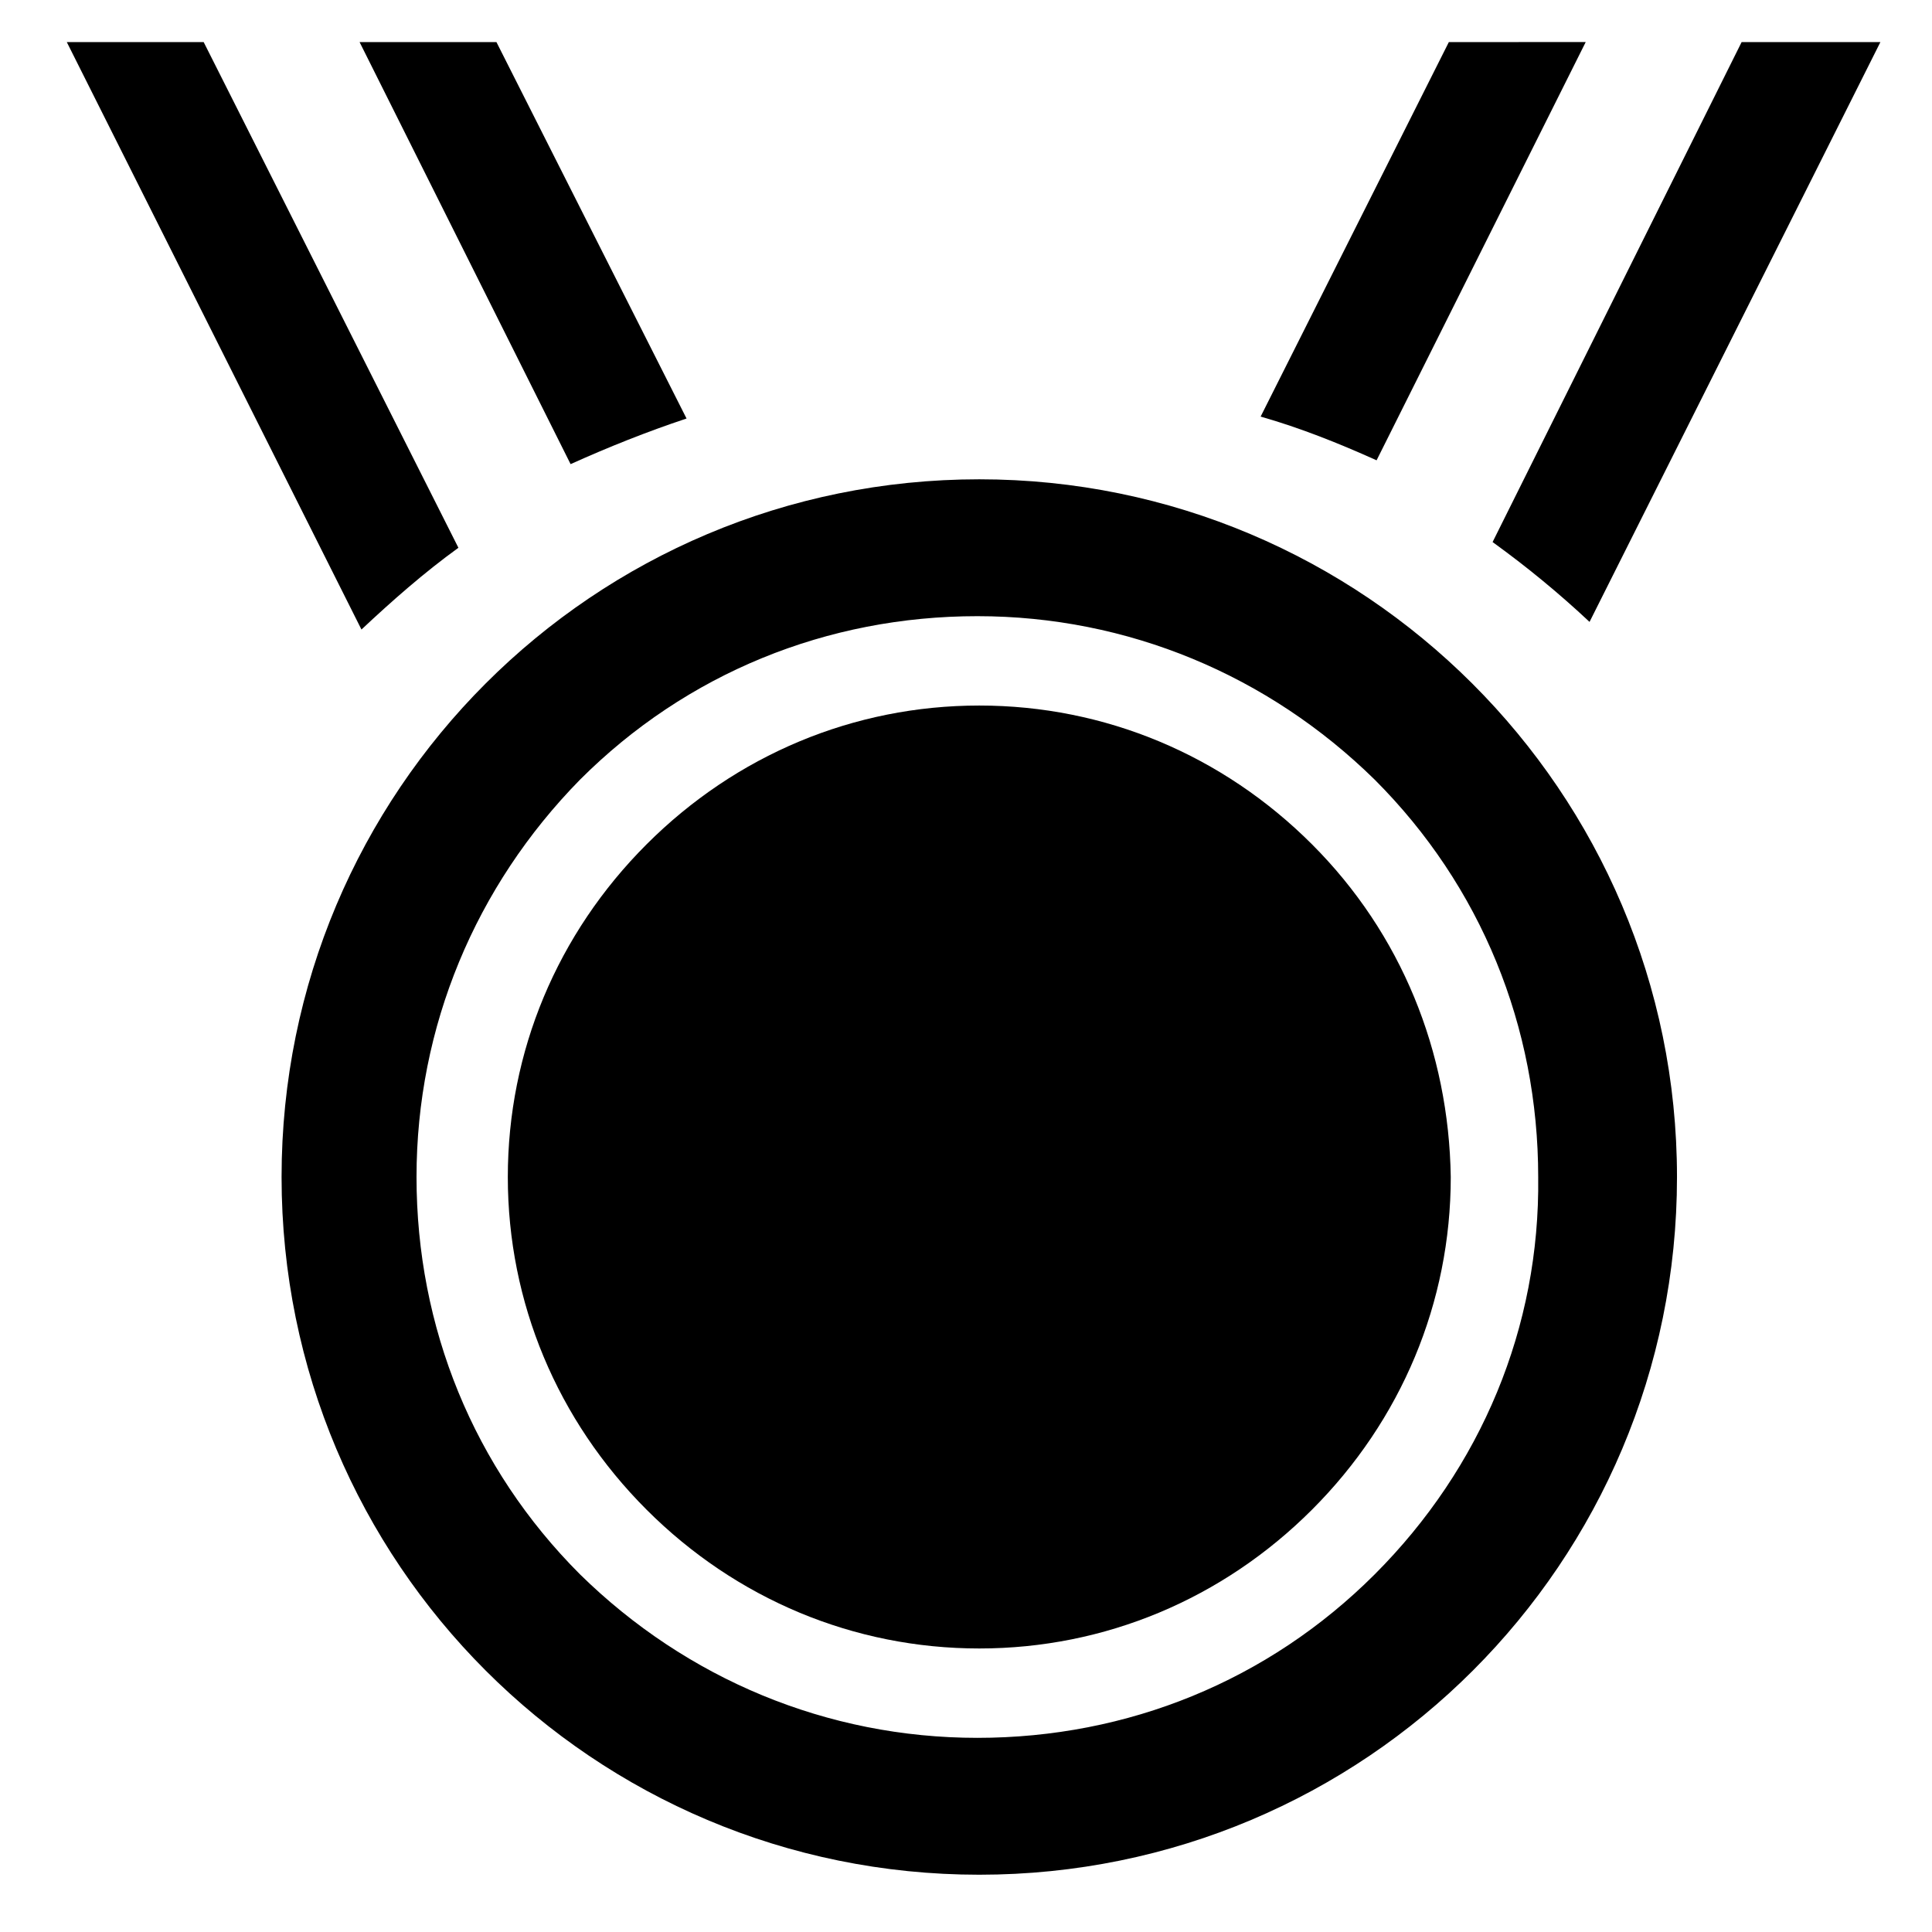
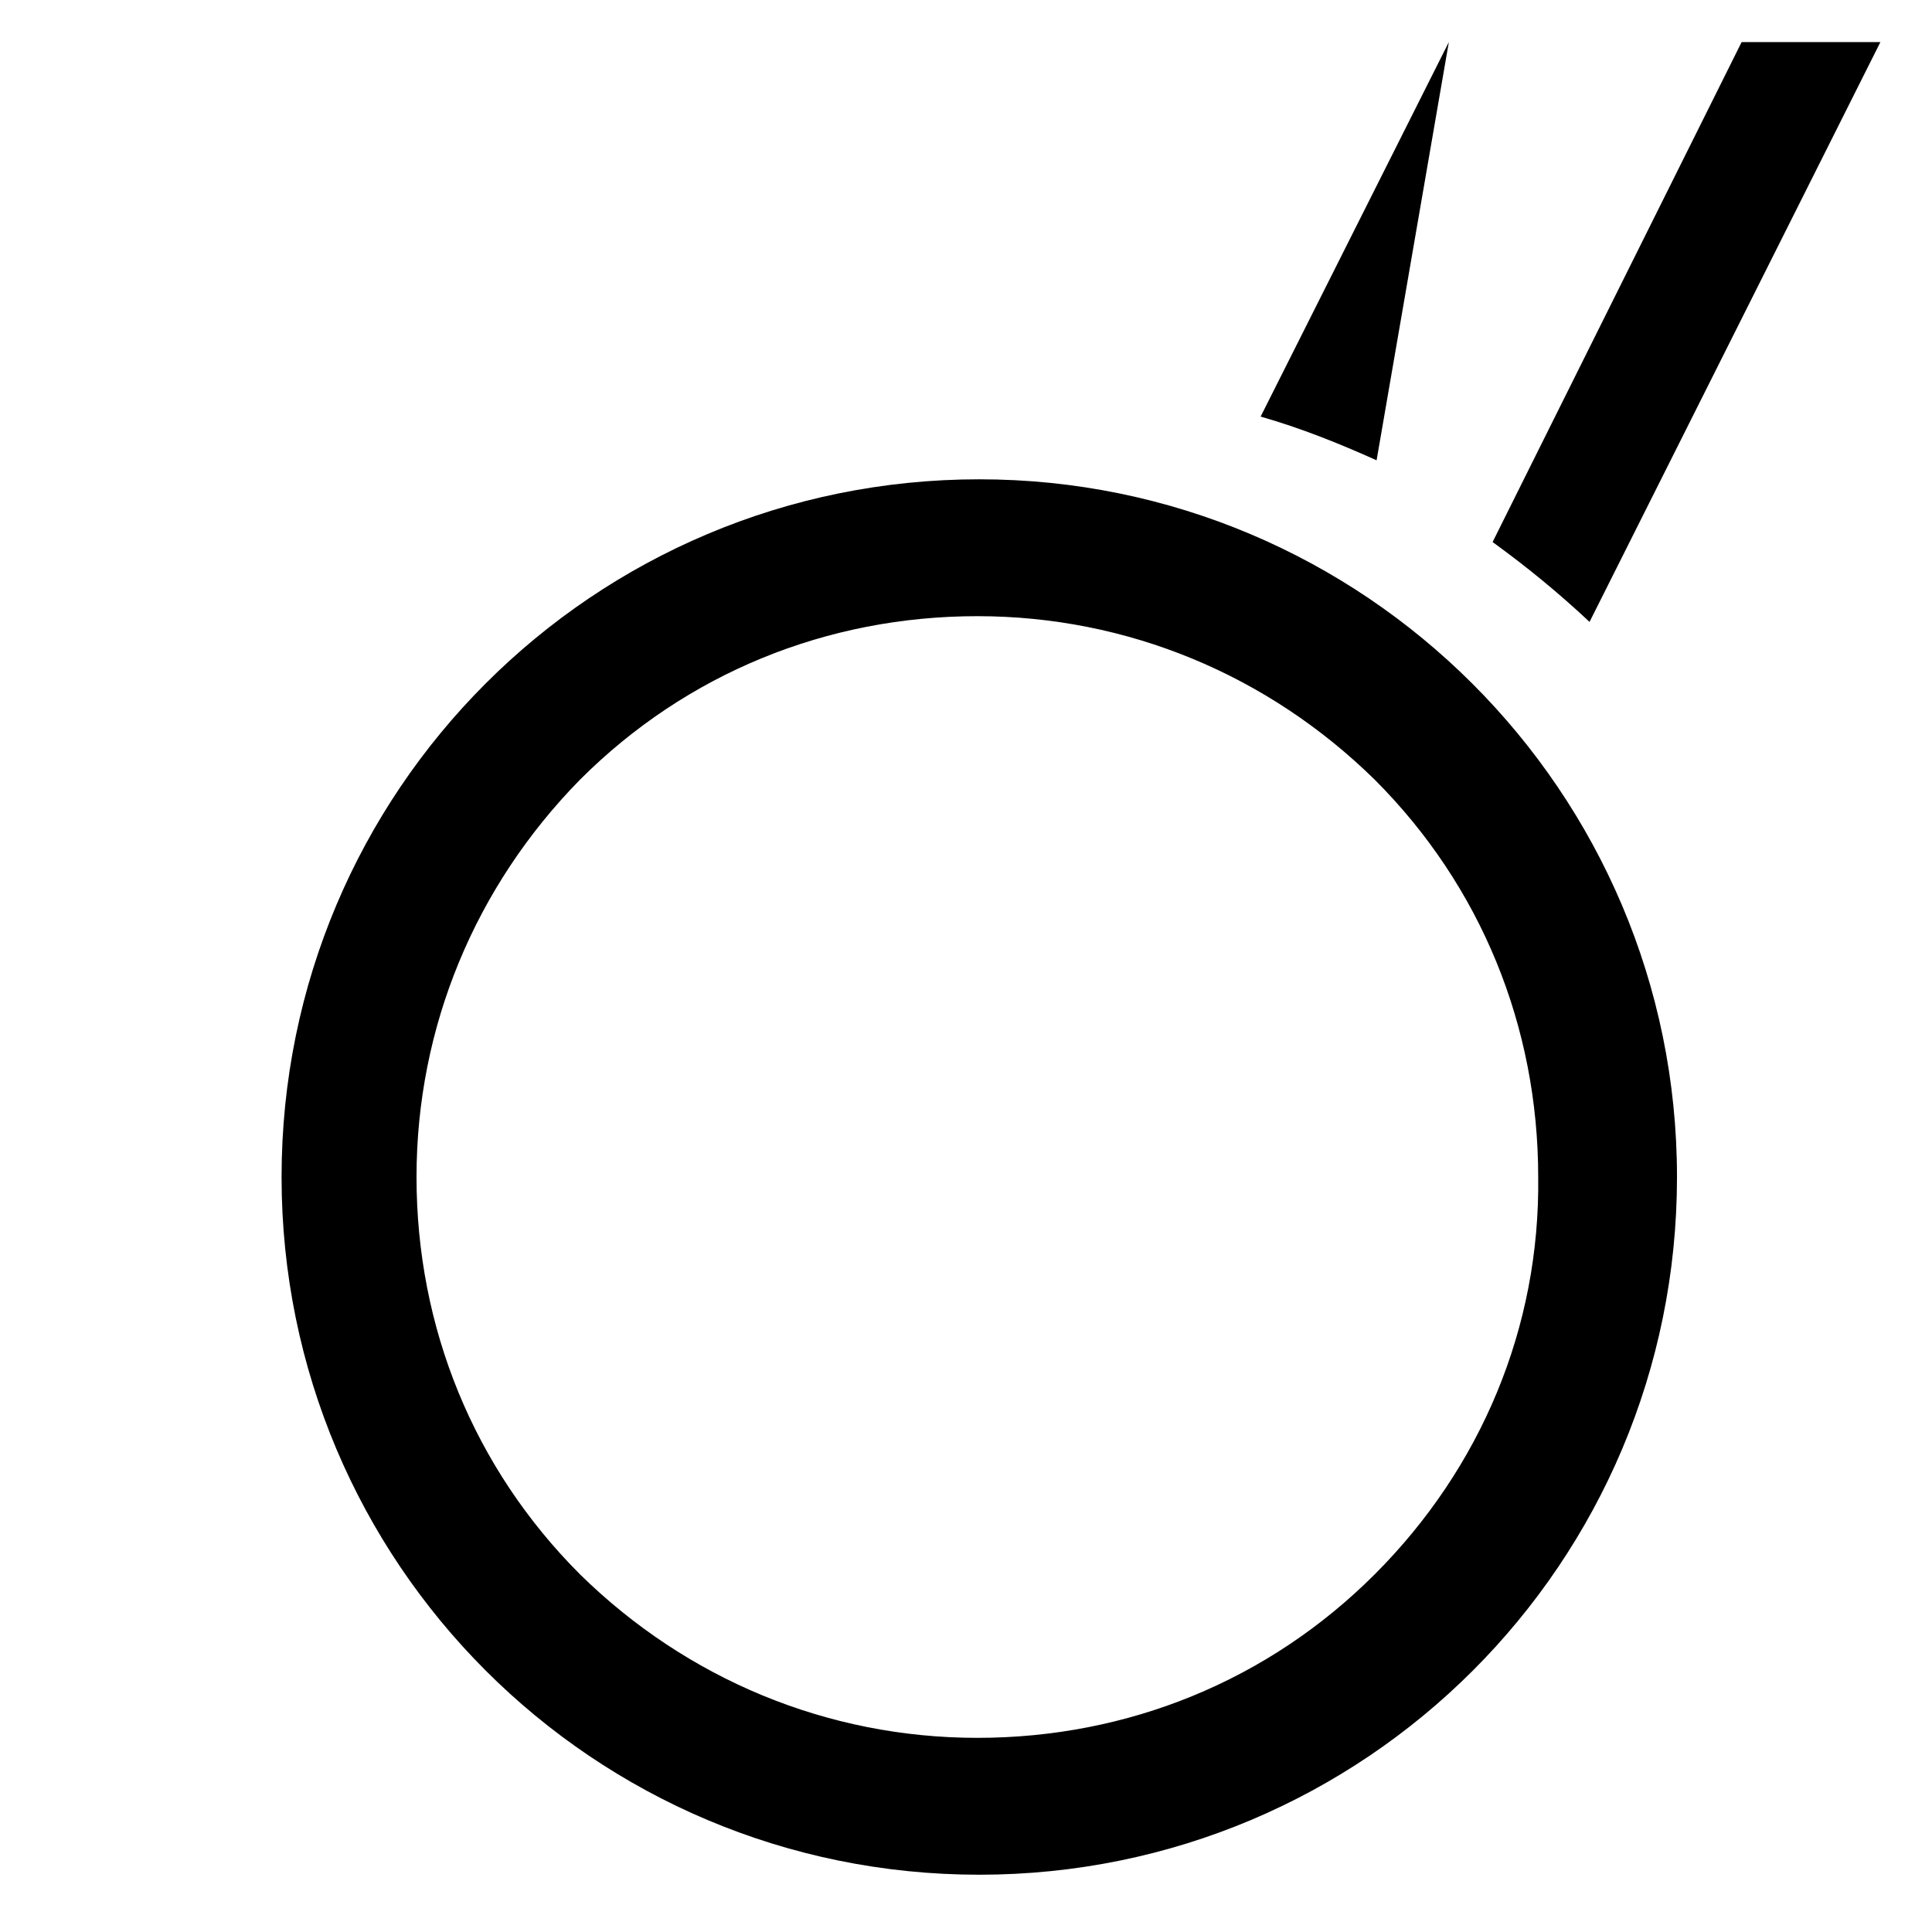
<svg xmlns="http://www.w3.org/2000/svg" fill="#000000" width="800px" height="800px" version="1.1" viewBox="144 144 512 512">
  <g>
-     <path d="m491.69 367.75c-23.68-23.68-54.914-36.777-88.168-36.777-33.25 0-64.488 13.098-88.168 36.777-23.68 23.68-36.777 54.914-36.777 88.168 0 33.25 13.098 64.488 36.777 88.168 23.68 23.68 54.914 36.777 88.168 36.777 33.25 0 64.488-13.098 88.168-36.777 23.68-23.68 36.777-54.914 36.777-88.168-0.504-33.25-13.098-64.488-36.777-88.168z" />
    <path d="m605.55 155.15-66 132.5c9.07 6.551 17.633 13.602 25.695 21.16l77.082-153.66z" />
-     <path d="m527.96 155.15-49.879 99.25c10.578 3.023 20.656 7.055 30.73 11.586l55.418-110.84z" />
-     <path d="m239.29 155.15 55.922 111.85c10.078-4.535 20.152-8.566 30.73-12.09l-50.379-99.758z" />
-     <path d="m161.7 155.15 78.09 155.68c8.062-7.559 16.625-15.113 25.695-21.664l-67.508-134.01z" />
+     <path d="m527.96 155.15-49.879 99.25c10.578 3.023 20.656 7.055 30.73 11.586z" />
    <path d="m403.52 271.02c-102.27 0-184.9 82.625-184.9 184.9s82.625 184.9 184.9 184.9c102.27 0 184.9-82.625 184.9-184.9s-83.129-184.9-184.9-184.9zm104.79 290.2c-28.215 28.215-65.496 43.328-105.3 43.328s-77.082-15.617-105.3-43.328c-28.215-28.215-43.328-65.496-43.328-105.3s15.617-77.082 43.328-105.3c28.215-28.215 65.496-43.328 105.3-43.328s77.082 15.617 105.3 43.328c28.215 28.215 43.328 65.496 43.328 105.3 0.504 39.801-15.113 77.082-43.328 105.3z" />
  </g>
</svg>